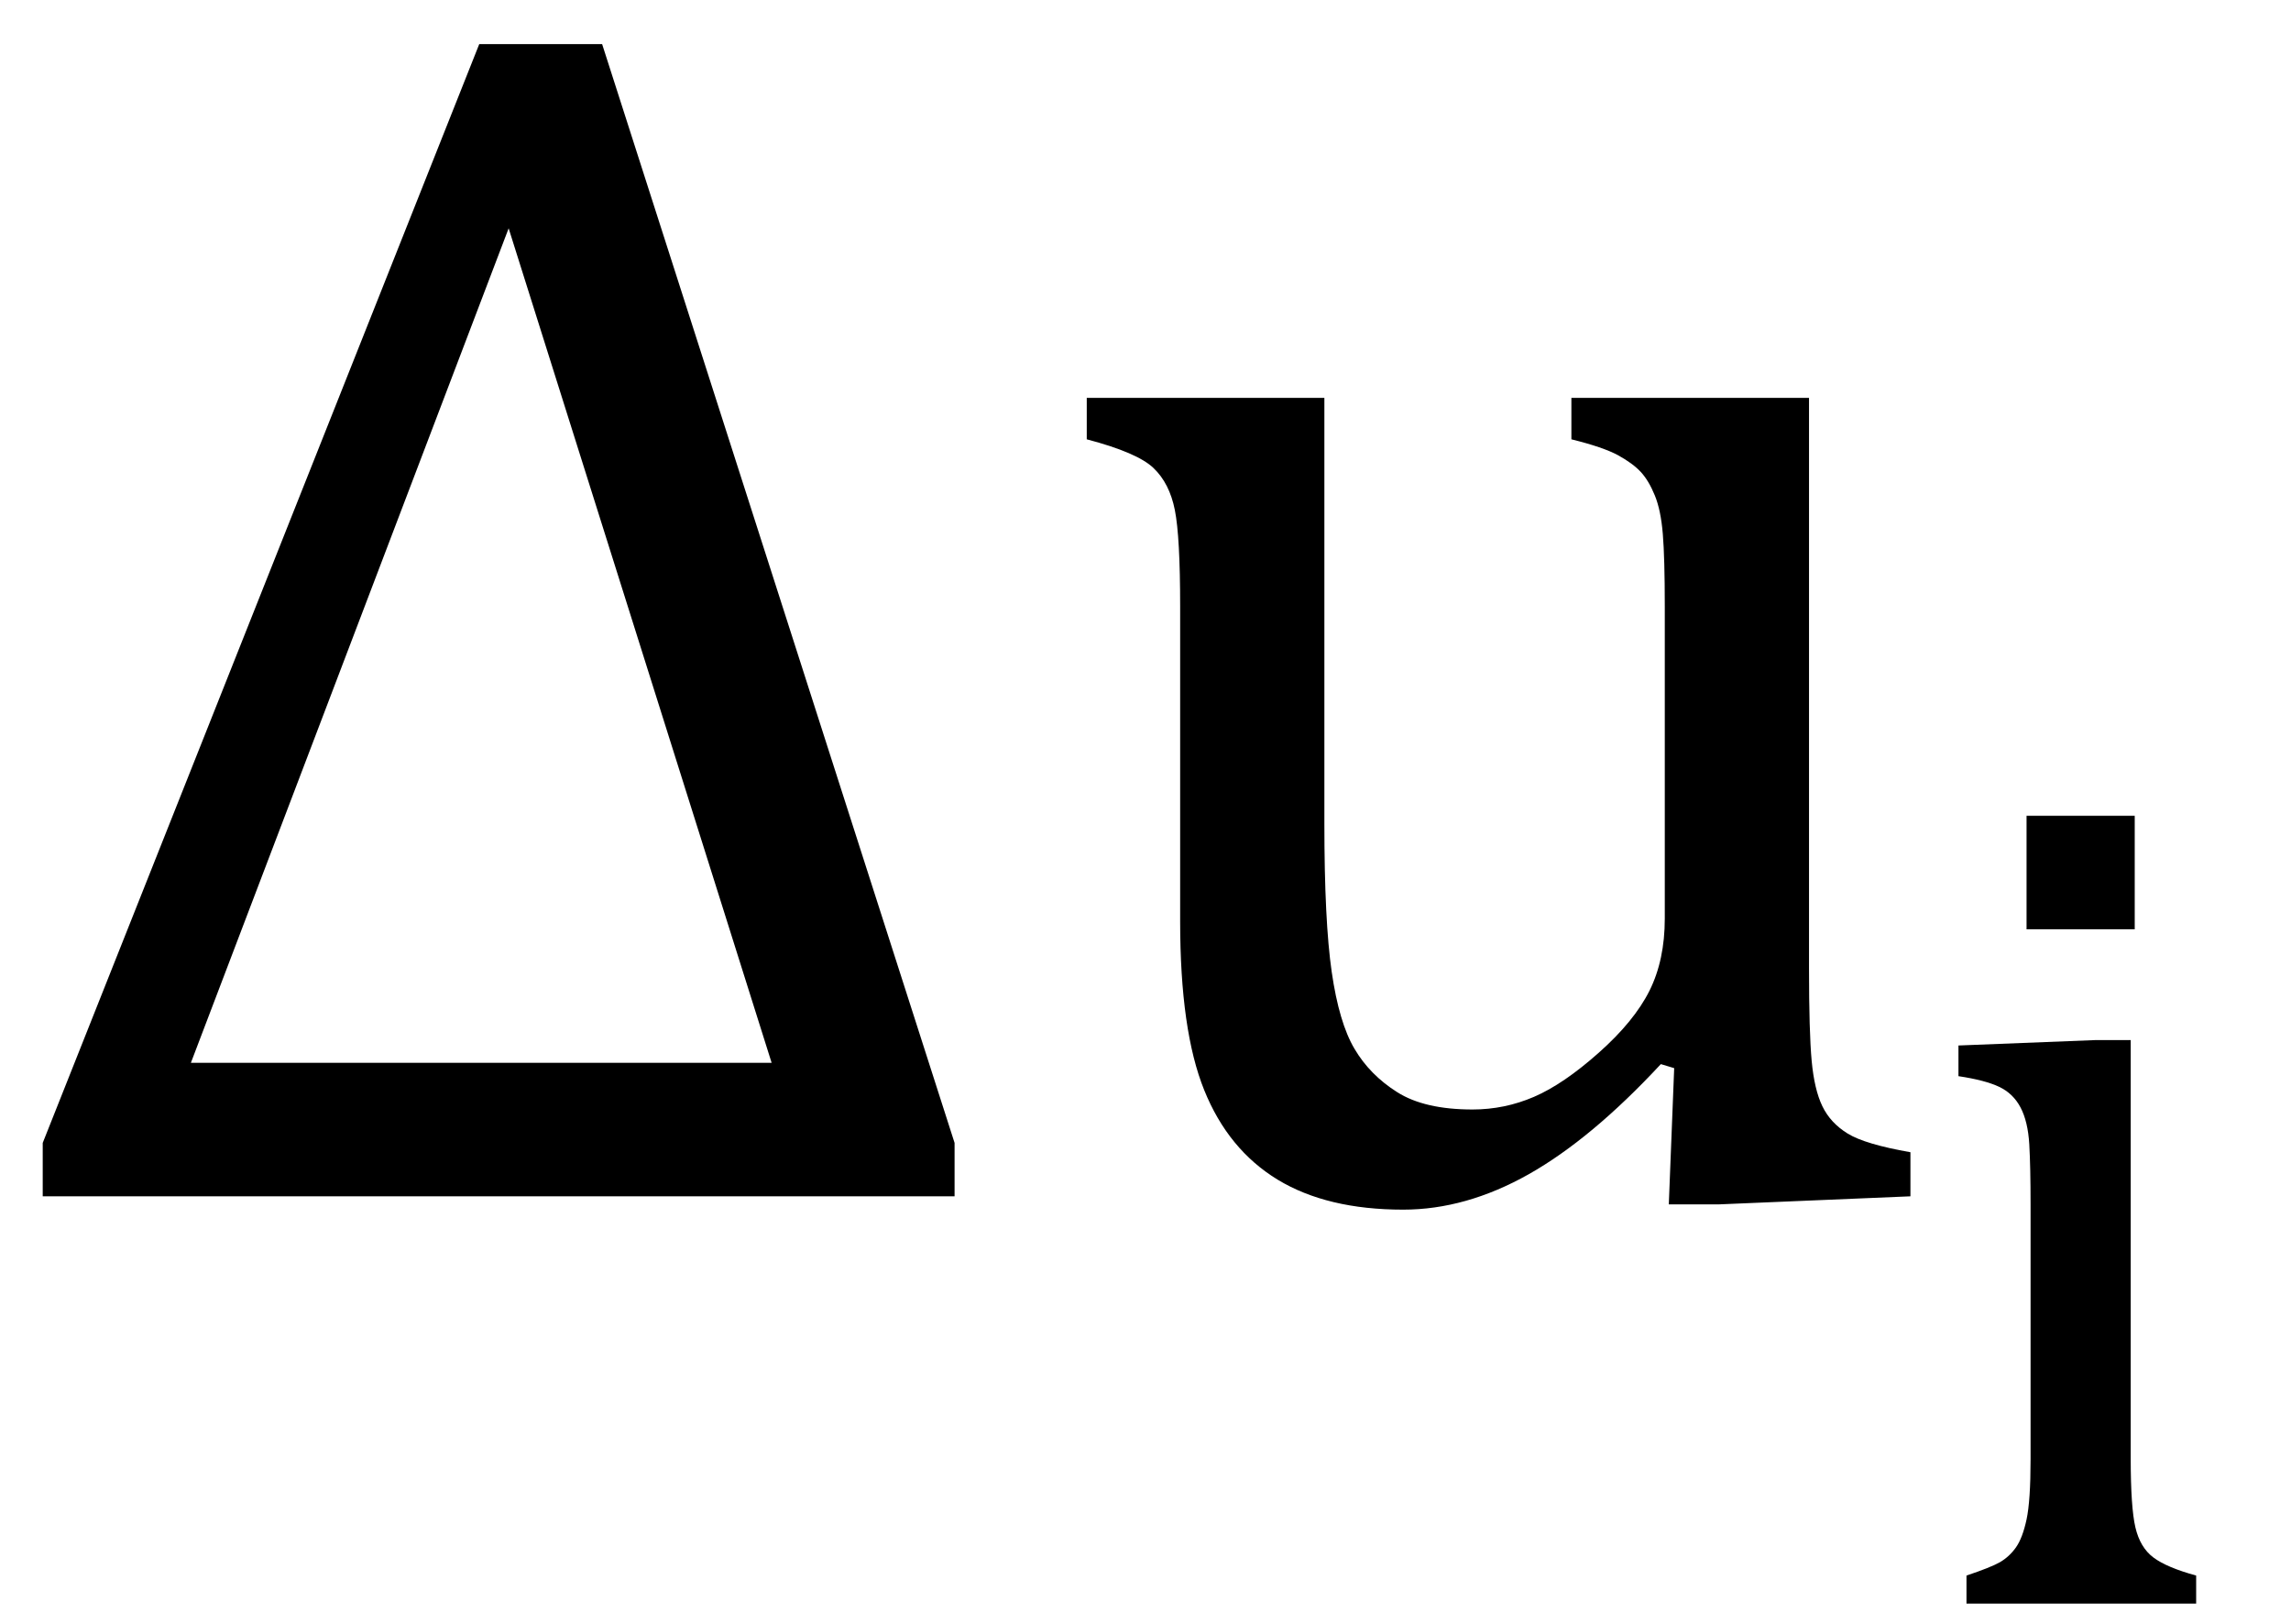
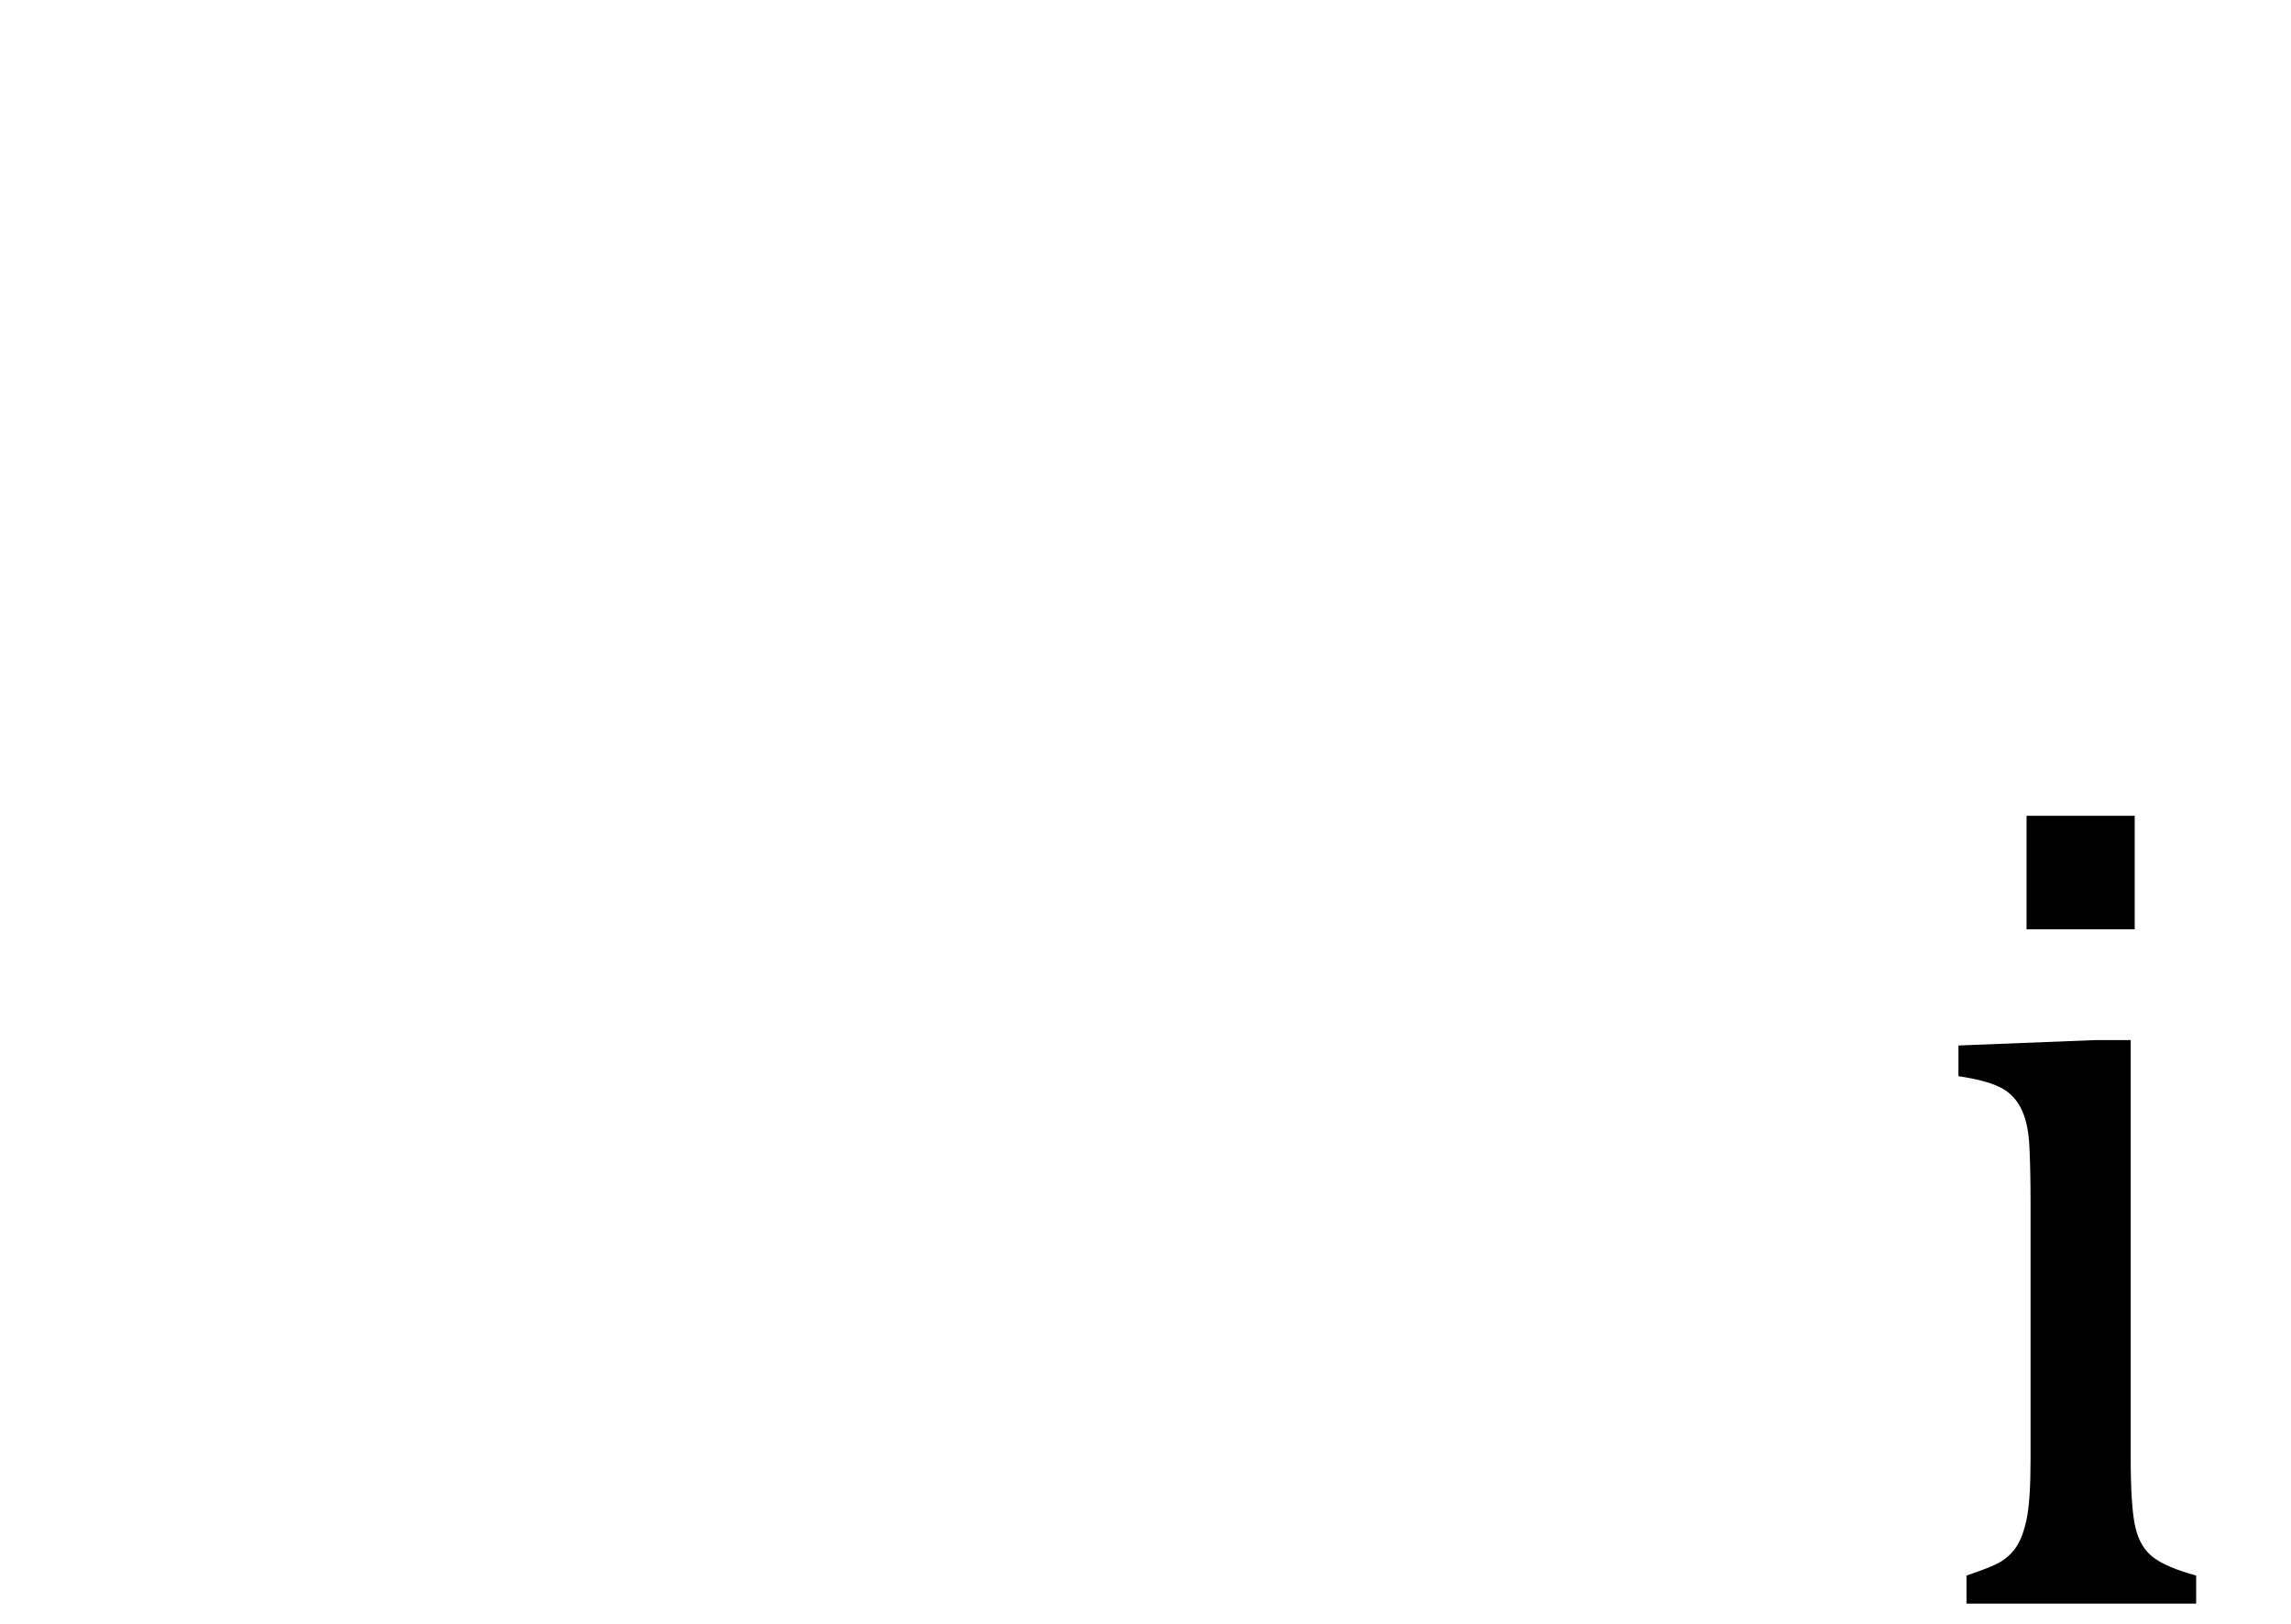
<svg xmlns="http://www.w3.org/2000/svg" stroke-dasharray="none" shape-rendering="auto" font-family="'Dialog'" width="26.813" text-rendering="auto" fill-opacity="1" contentScriptType="text/ecmascript" color-interpolation="auto" color-rendering="auto" preserveAspectRatio="xMidYMid meet" font-size="12" fill="black" stroke="black" image-rendering="auto" stroke-miterlimit="10" zoomAndPan="magnify" version="1.0" stroke-linecap="square" stroke-linejoin="miter" contentStyleType="text/css" font-style="normal" height="19" stroke-width="1" stroke-dashoffset="0" font-weight="normal" stroke-opacity="1" y="-5">
  <defs id="genericDefs" />
  <g>
    <g text-rendering="optimizeLegibility" transform="translate(0,14)" color-rendering="optimizeQuality" color-interpolation="linearRGB" image-rendering="optimizeQuality">
-       <path d="M0.5 0 L0.5 -0.625 L5.609 -13.484 L7.047 -13.484 L11.172 -0.625 L11.172 0 L0.5 0 ZM2.234 -1.562 L9.031 -1.562 L5.953 -11.328 L2.234 -1.562 ZM12.719 -9.344 L15.5 -9.344 L15.5 -4.359 Q15.5 -3.219 15.586 -2.625 Q15.672 -2.031 15.852 -1.727 Q16.031 -1.422 16.352 -1.219 Q16.672 -1.016 17.234 -1.016 Q17.609 -1.016 17.953 -1.164 Q18.297 -1.312 18.711 -1.68 Q19.125 -2.047 19.305 -2.406 Q19.484 -2.766 19.484 -3.25 L19.484 -6.906 Q19.484 -7.469 19.461 -7.75 Q19.438 -8.031 19.367 -8.203 Q19.297 -8.375 19.203 -8.477 Q19.109 -8.578 18.938 -8.672 Q18.766 -8.766 18.391 -8.859 L18.391 -9.344 L21.172 -9.344 L21.172 -2.672 Q21.172 -1.922 21.203 -1.586 Q21.234 -1.25 21.328 -1.055 Q21.422 -0.859 21.625 -0.734 Q21.828 -0.609 22.359 -0.516 L22.359 0 L20.125 0.094 L19.531 0.094 L19.594 -1.5 L19.438 -1.547 Q18.625 -0.672 17.891 -0.258 Q17.156 0.156 16.422 0.156 Q15.531 0.156 14.953 -0.195 Q14.375 -0.547 14.094 -1.242 Q13.812 -1.938 13.812 -3.219 L13.812 -6.906 Q13.812 -7.719 13.75 -8.031 Q13.688 -8.344 13.5 -8.523 Q13.312 -8.703 12.719 -8.859 L12.719 -9.344 Z" stroke="none" />
-     </g>
+       </g>
    <g text-rendering="optimizeLegibility" transform="translate(22.359,18.766)" color-rendering="optimizeQuality" color-interpolation="linearRGB" image-rendering="optimizeQuality">
      <path d="M2.625 -9.219 L2.625 -7.891 L1.359 -7.891 L1.359 -9.219 L2.625 -9.219 ZM0.656 -0.328 Q0.938 -0.422 1.047 -0.484 Q1.156 -0.547 1.234 -0.656 Q1.312 -0.766 1.359 -0.984 Q1.406 -1.203 1.406 -1.688 L1.406 -4.672 Q1.406 -5.109 1.391 -5.375 Q1.375 -5.641 1.289 -5.805 Q1.203 -5.969 1.039 -6.047 Q0.875 -6.125 0.562 -6.172 L0.562 -6.531 L2.156 -6.594 L2.578 -6.594 L2.578 -1.703 Q2.578 -1.125 2.633 -0.891 Q2.688 -0.656 2.844 -0.539 Q3 -0.422 3.344 -0.328 L3.344 0 L0.656 0 L0.656 -0.328 Z" stroke="none" />
    </g>
  </g>
</svg>